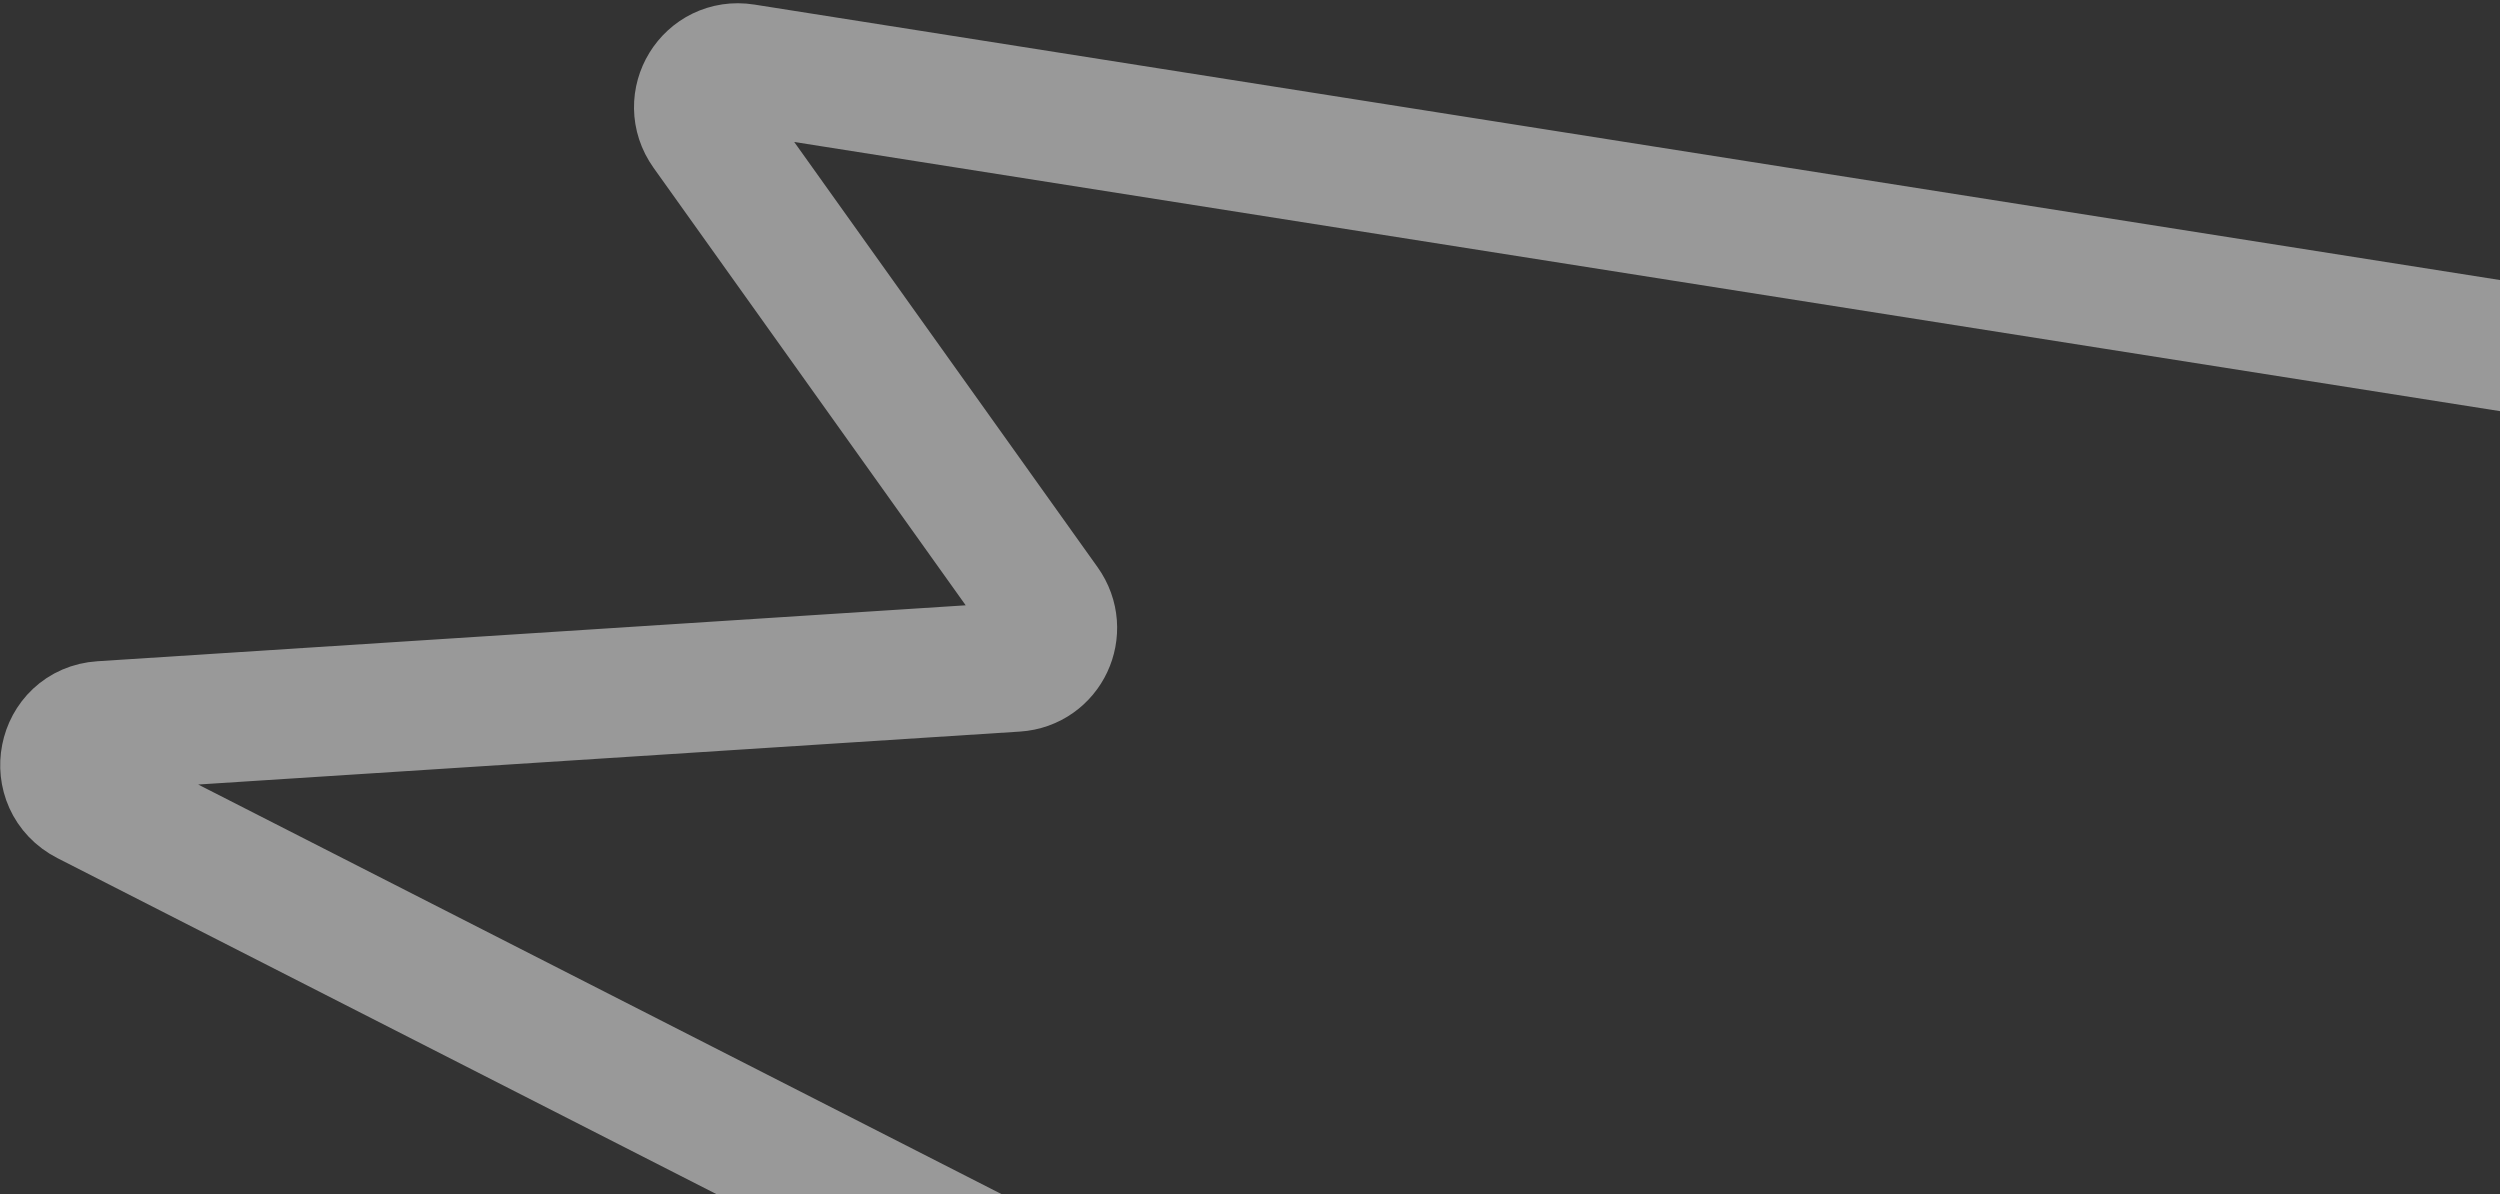
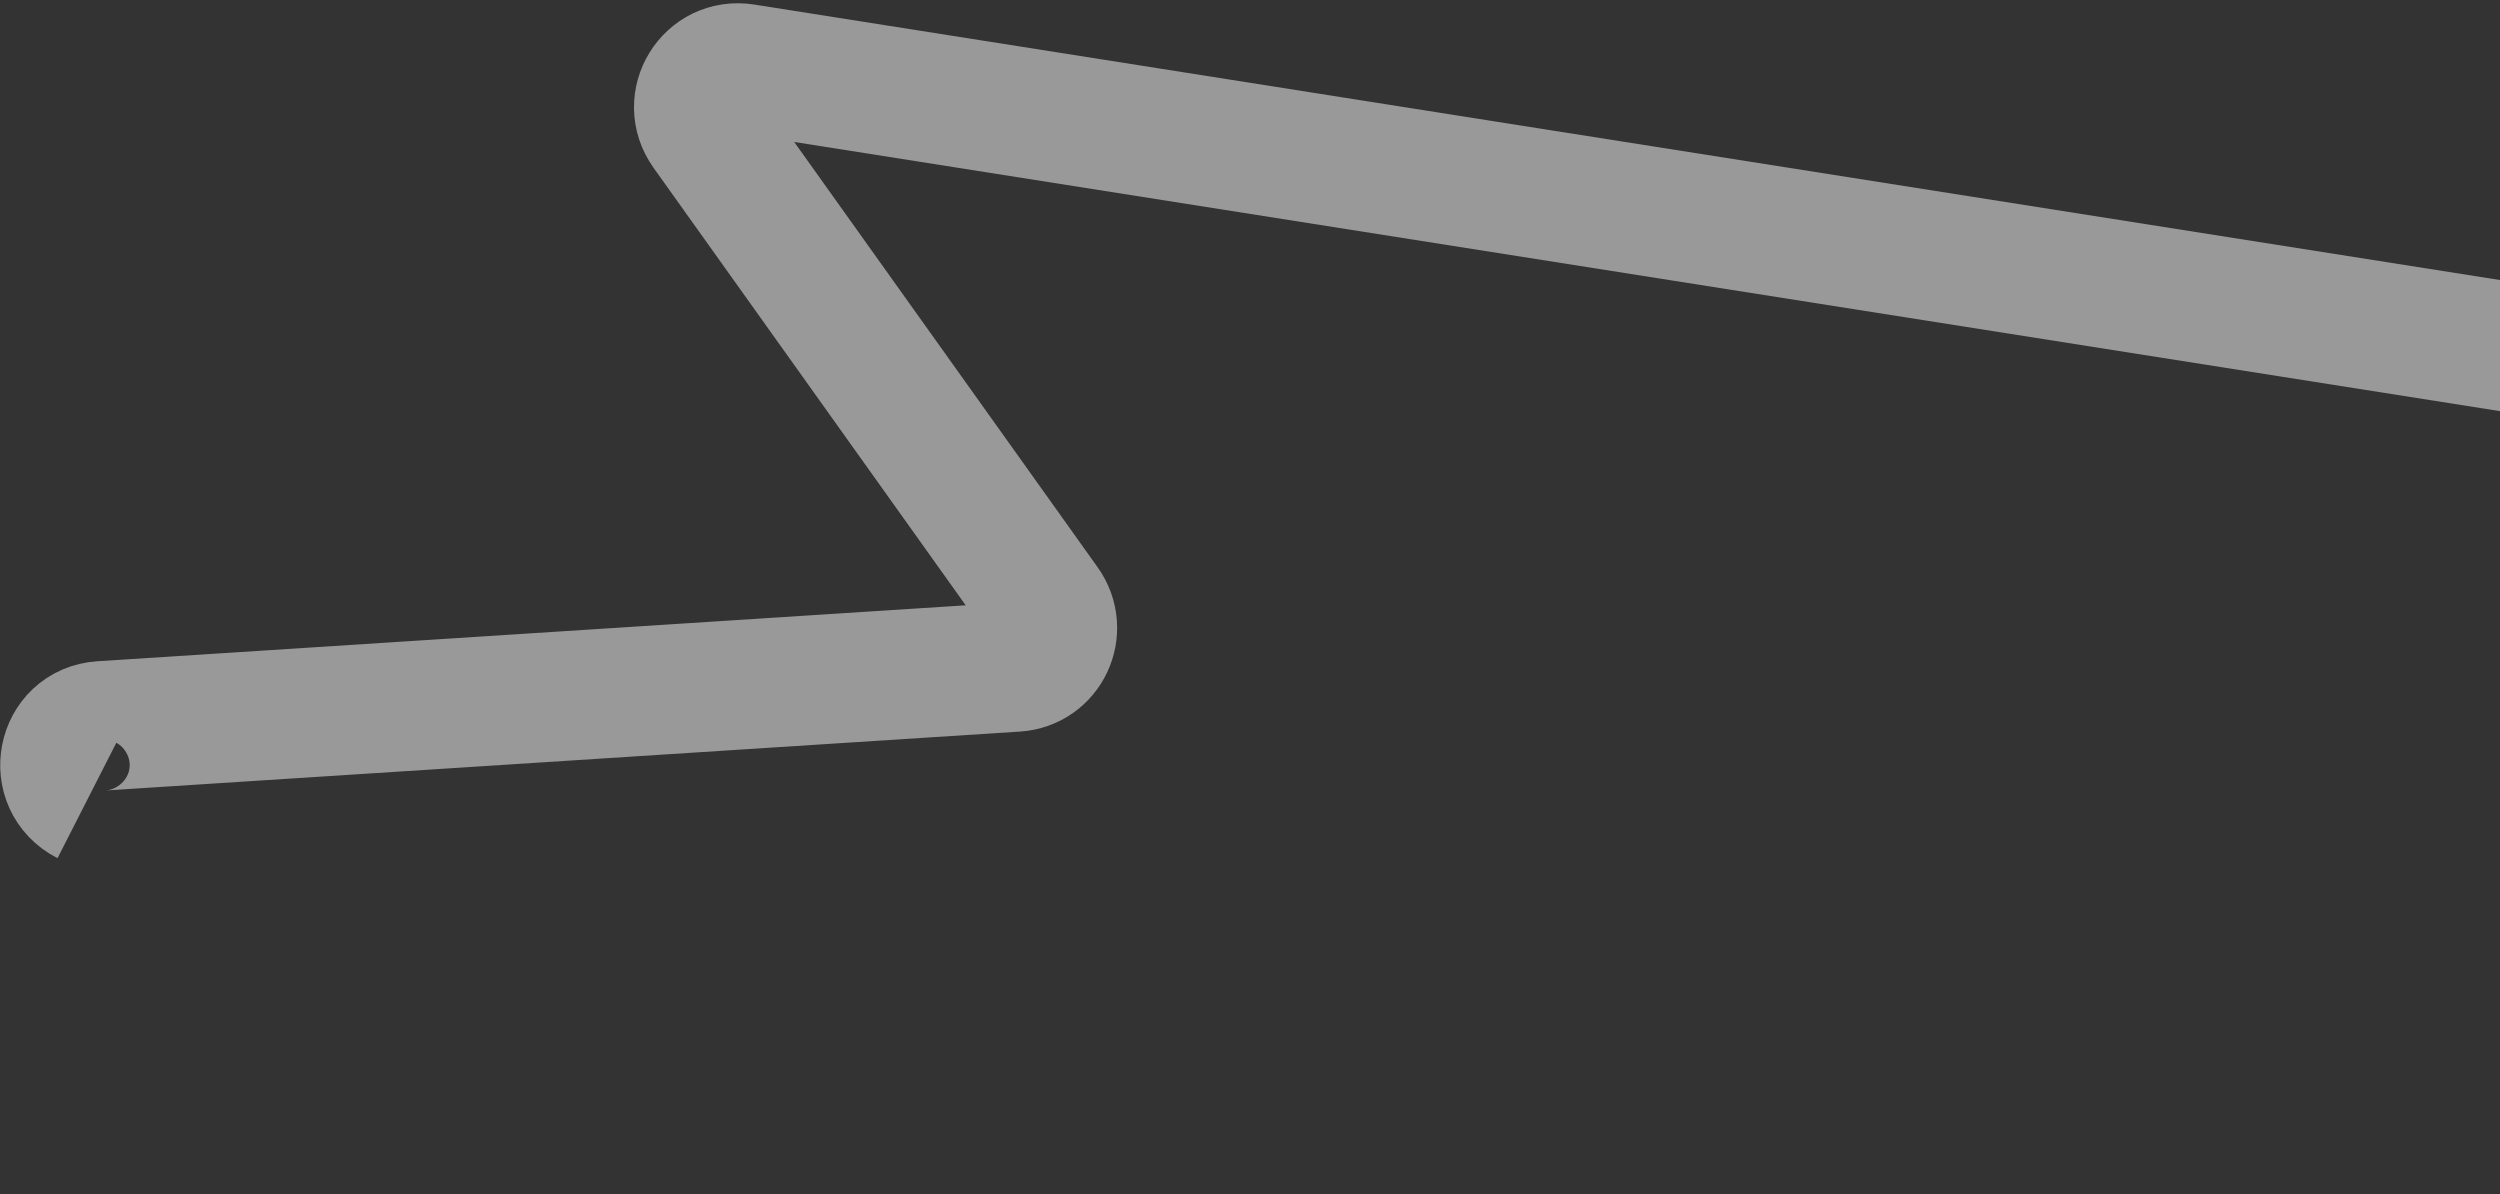
<svg xmlns="http://www.w3.org/2000/svg" width="695" height="332" viewBox="0 0 695 332" fill="none">
  <rect x="0" y="0" width="695" height="332" fill="#333333" stroke="none" />
-   <path d="M812.759 114.655L206.883 19.048C197.269 17.531 190.682 28.262 196.351 36.207L290.483 168.144C295.493 175.166 290.945 184.864 282.382 185.416L28.236 201.79C17.095 202.508 14.164 217.435 24.164 222.533L582.013 506.95" stroke="white" stroke-opacity="0.5" stroke-width="36" />
+   <path d="M812.759 114.655L206.883 19.048C197.269 17.531 190.682 28.262 196.351 36.207L290.483 168.144C295.493 175.166 290.945 184.864 282.382 185.416L28.236 201.79C17.095 202.508 14.164 217.435 24.164 222.533" stroke="white" stroke-opacity="0.5" stroke-width="36" />
</svg>